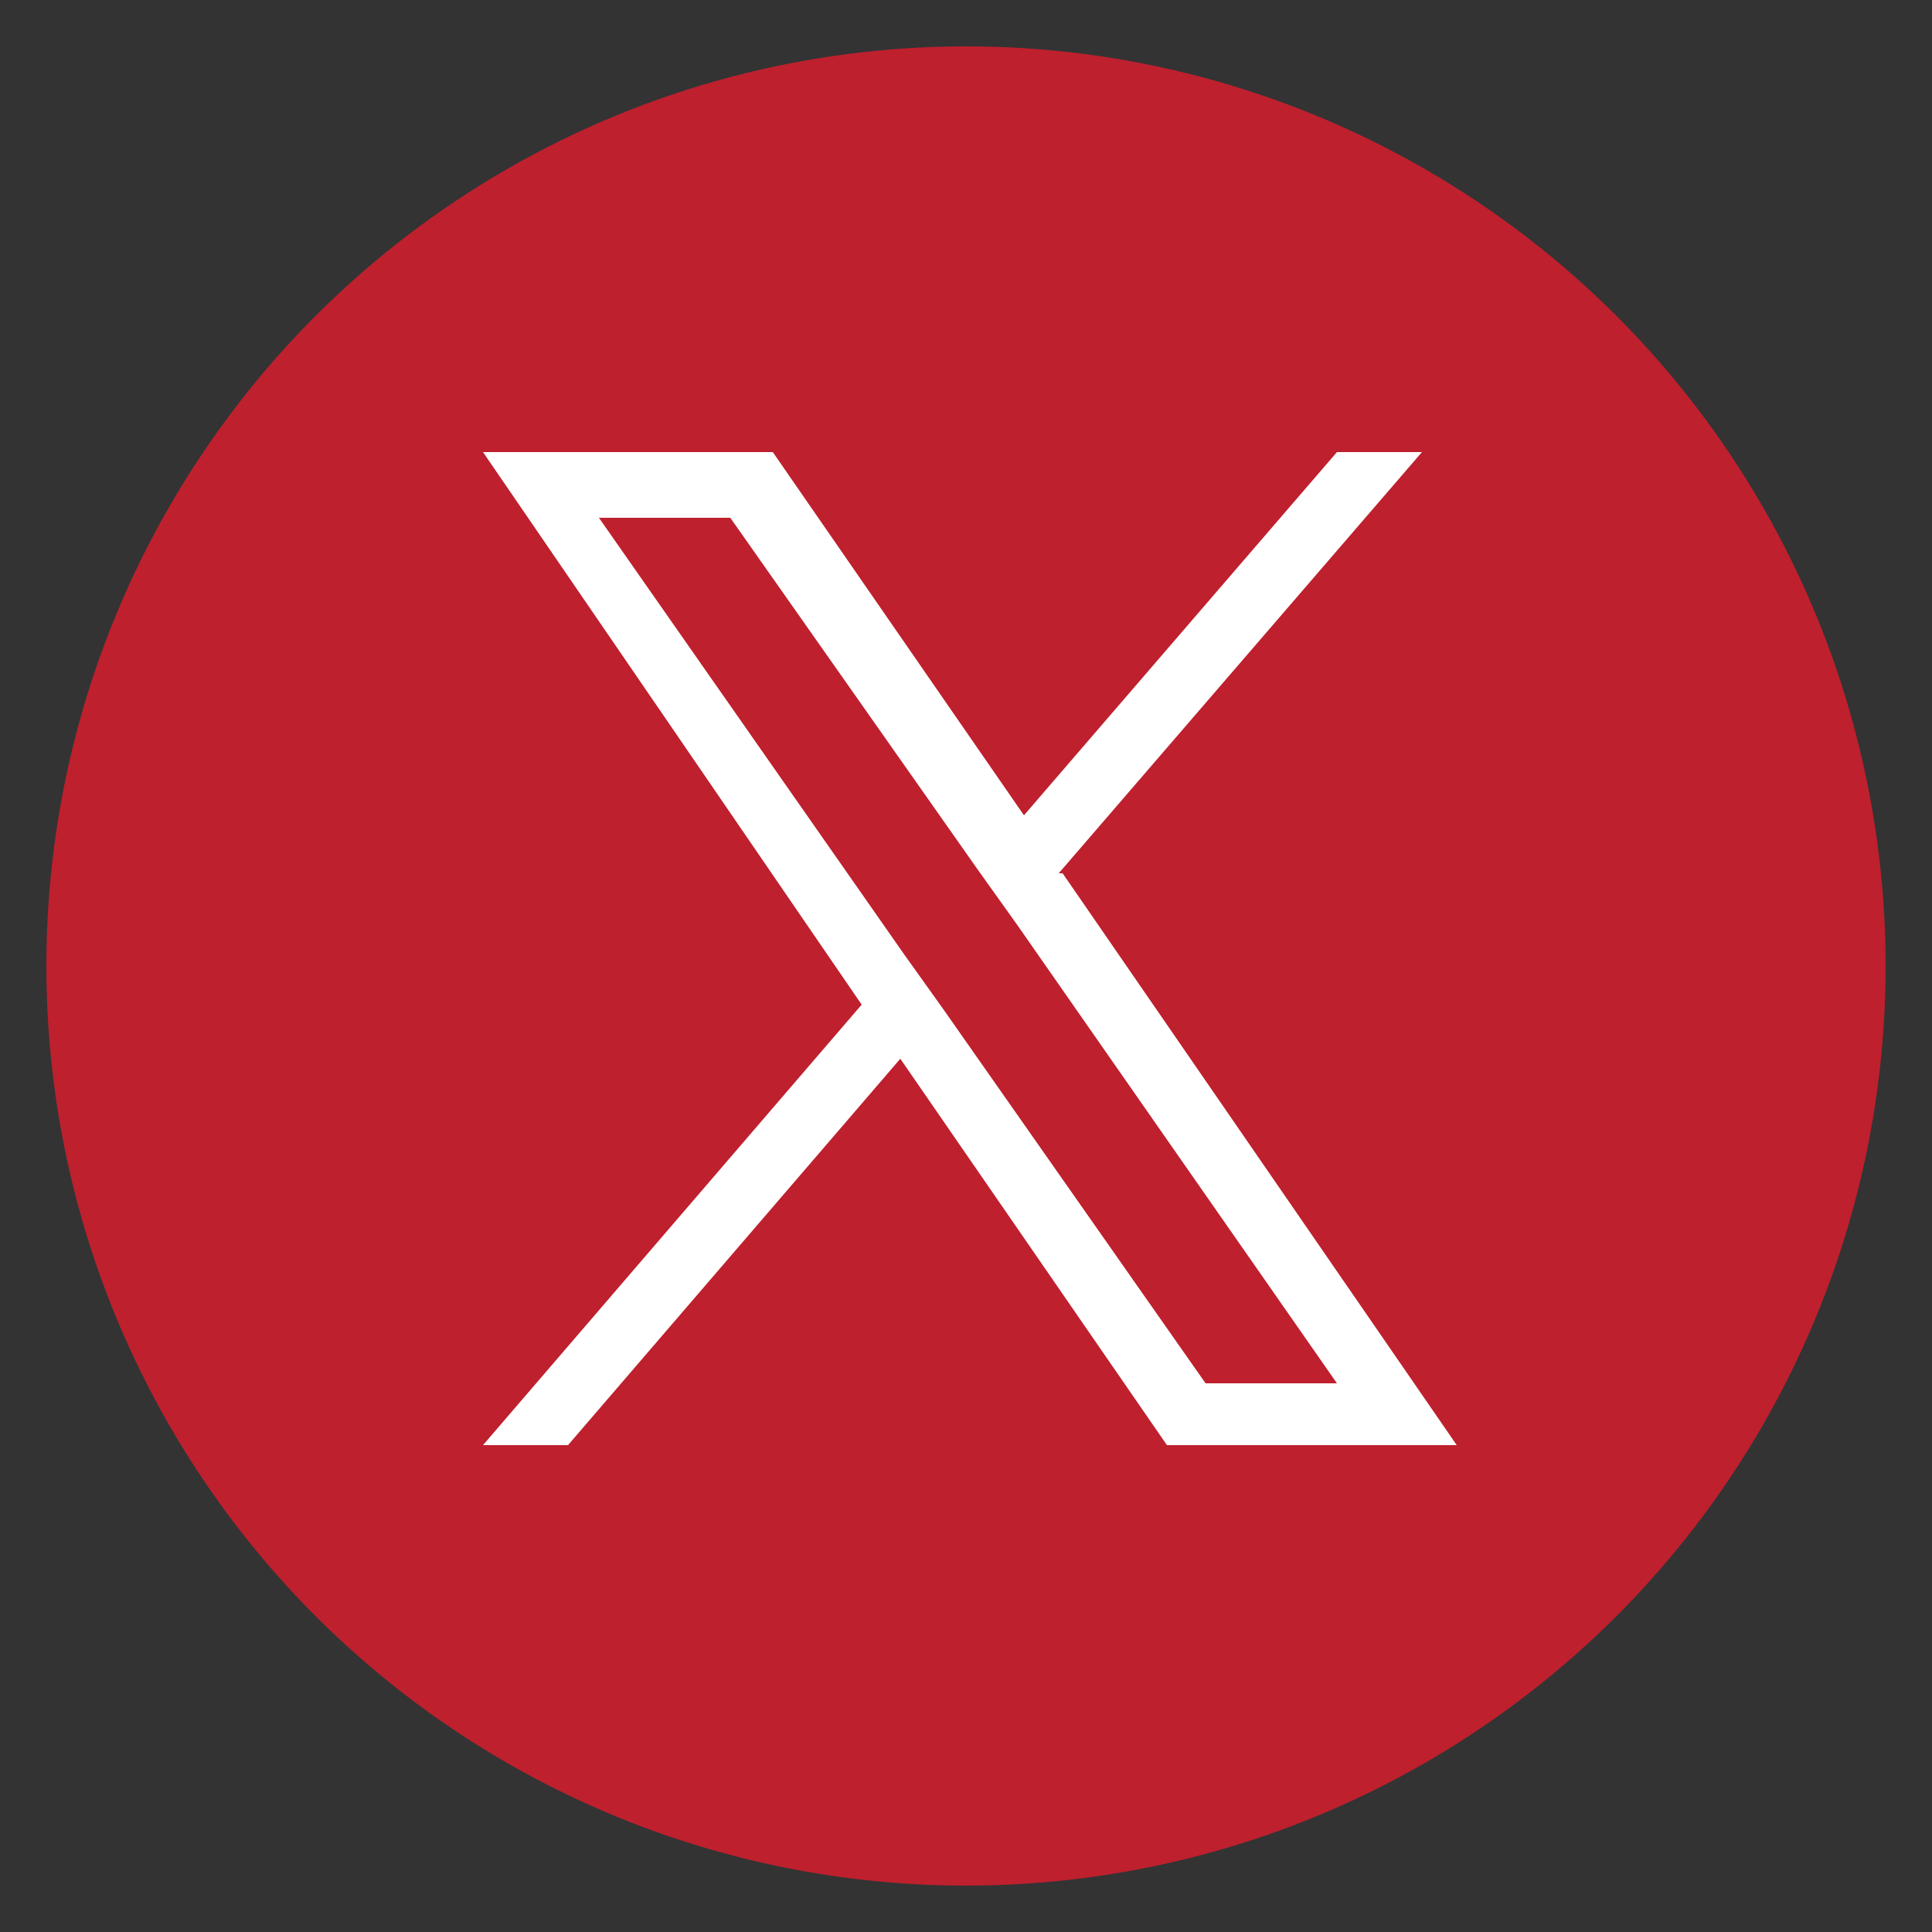
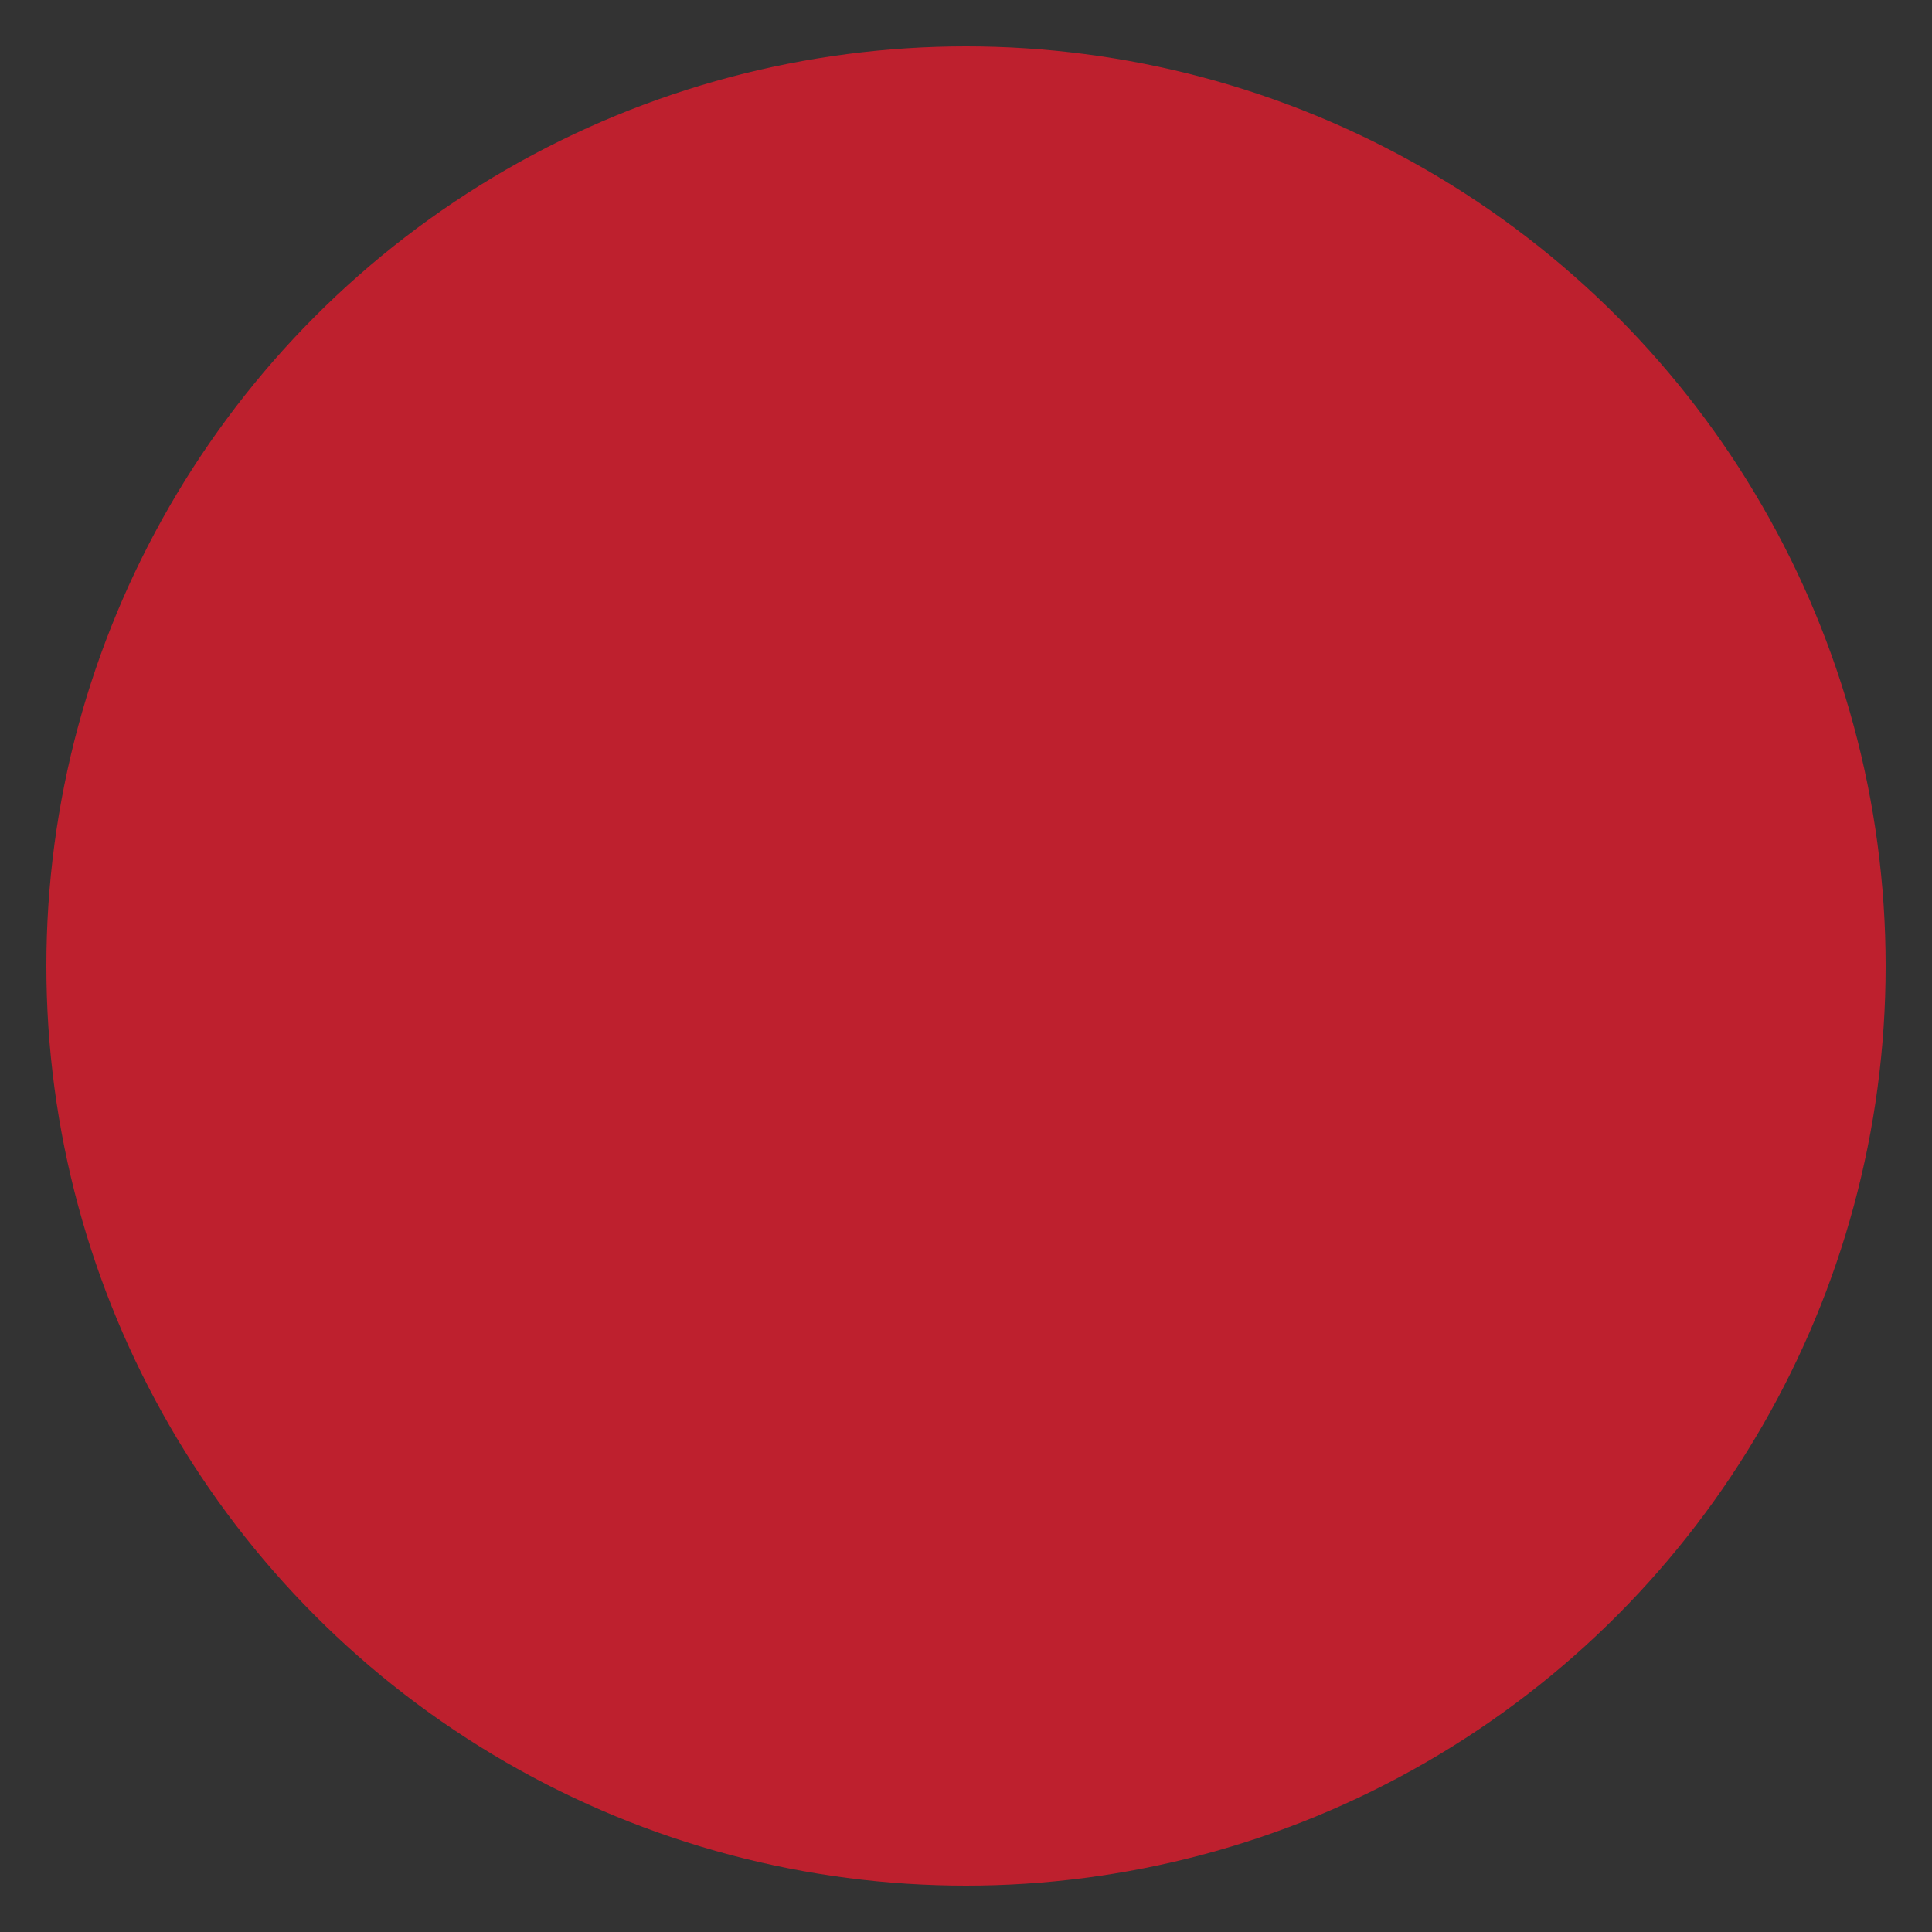
<svg xmlns="http://www.w3.org/2000/svg" id="Layer_1" version="1.1" viewBox="0 0 50 50">
  <rect x="0" y="0" width="50" height="50" fill="#333333" stroke="none" />
  <defs>
    <style>
      .st0 {
        fill: #fff;
      }

      .st1 {
        fill: #be202e;
      }
    </style>
  </defs>
  <circle class="st1" cx="25" cy="25" r="23.8" />
-   <path class="st0" d="M27.4,22.6l9.4-10.9h-2.2l-8.1,9.4-6.5-9.4h-7.5l9.8,14.3-9.8,11.4h2.2l8.6-10,6.9,10h7.5l-10.2-14.8h0ZM24.4,26.1l-1-1.4-7.9-11.3h3.4l6.4,9.1,1,1.4,8.3,11.9h-3.4l-6.8-9.7h0Z" />
</svg>